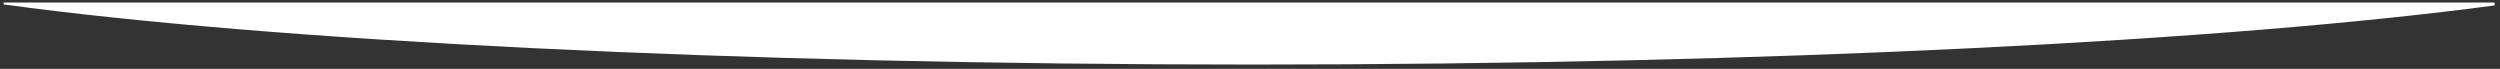
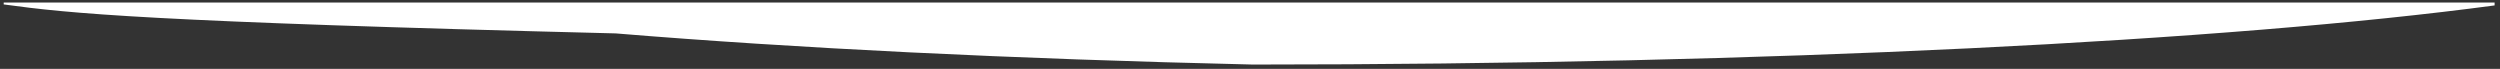
<svg xmlns="http://www.w3.org/2000/svg" version="1.1" id="Layer_1" x="0px" y="0px" viewBox="0 0 1370.99 37.77" style="enable-background:new 0 0 1370.99 37.77;" xml:space="preserve" preserveAspectRatio="none">
  <rect x="0" y="0" width="1370.99" height="37.77" fill="#333333" stroke="none" />
  <style type="text/css">
	.st0{fill:#ffffff;}
</style>
-   <path id="Subtraction_9" class="st0" d="M687.03,35.4c-70.43,0-140.35-0.79-207.82-2.36c-65.46-1.52-128.71-3.77-187.99-6.68  c-58.26-2.87-112.54-6.37-161.33-10.4C81.2,11.92,38.18,7.37,2.03,2.43V1.4h1366v1.57c-36.32,4.87-79.34,9.35-127.86,13.31  c-48.66,3.97-102.67,7.42-160.54,10.23c-58.88,2.87-121.66,5.07-186.59,6.57C826.13,34.62,756.82,35.4,687.03,35.4z" />
+   <path id="Subtraction_9" class="st0" d="M687.03,35.4c-65.46-1.52-128.71-3.77-187.99-6.68  c-58.26-2.87-112.54-6.37-161.33-10.4C81.2,11.92,38.18,7.37,2.03,2.43V1.4h1366v1.57c-36.32,4.87-79.34,9.35-127.86,13.31  c-48.66,3.97-102.67,7.42-160.54,10.23c-58.88,2.87-121.66,5.07-186.59,6.57C826.13,34.62,756.82,35.4,687.03,35.4z" />
</svg>